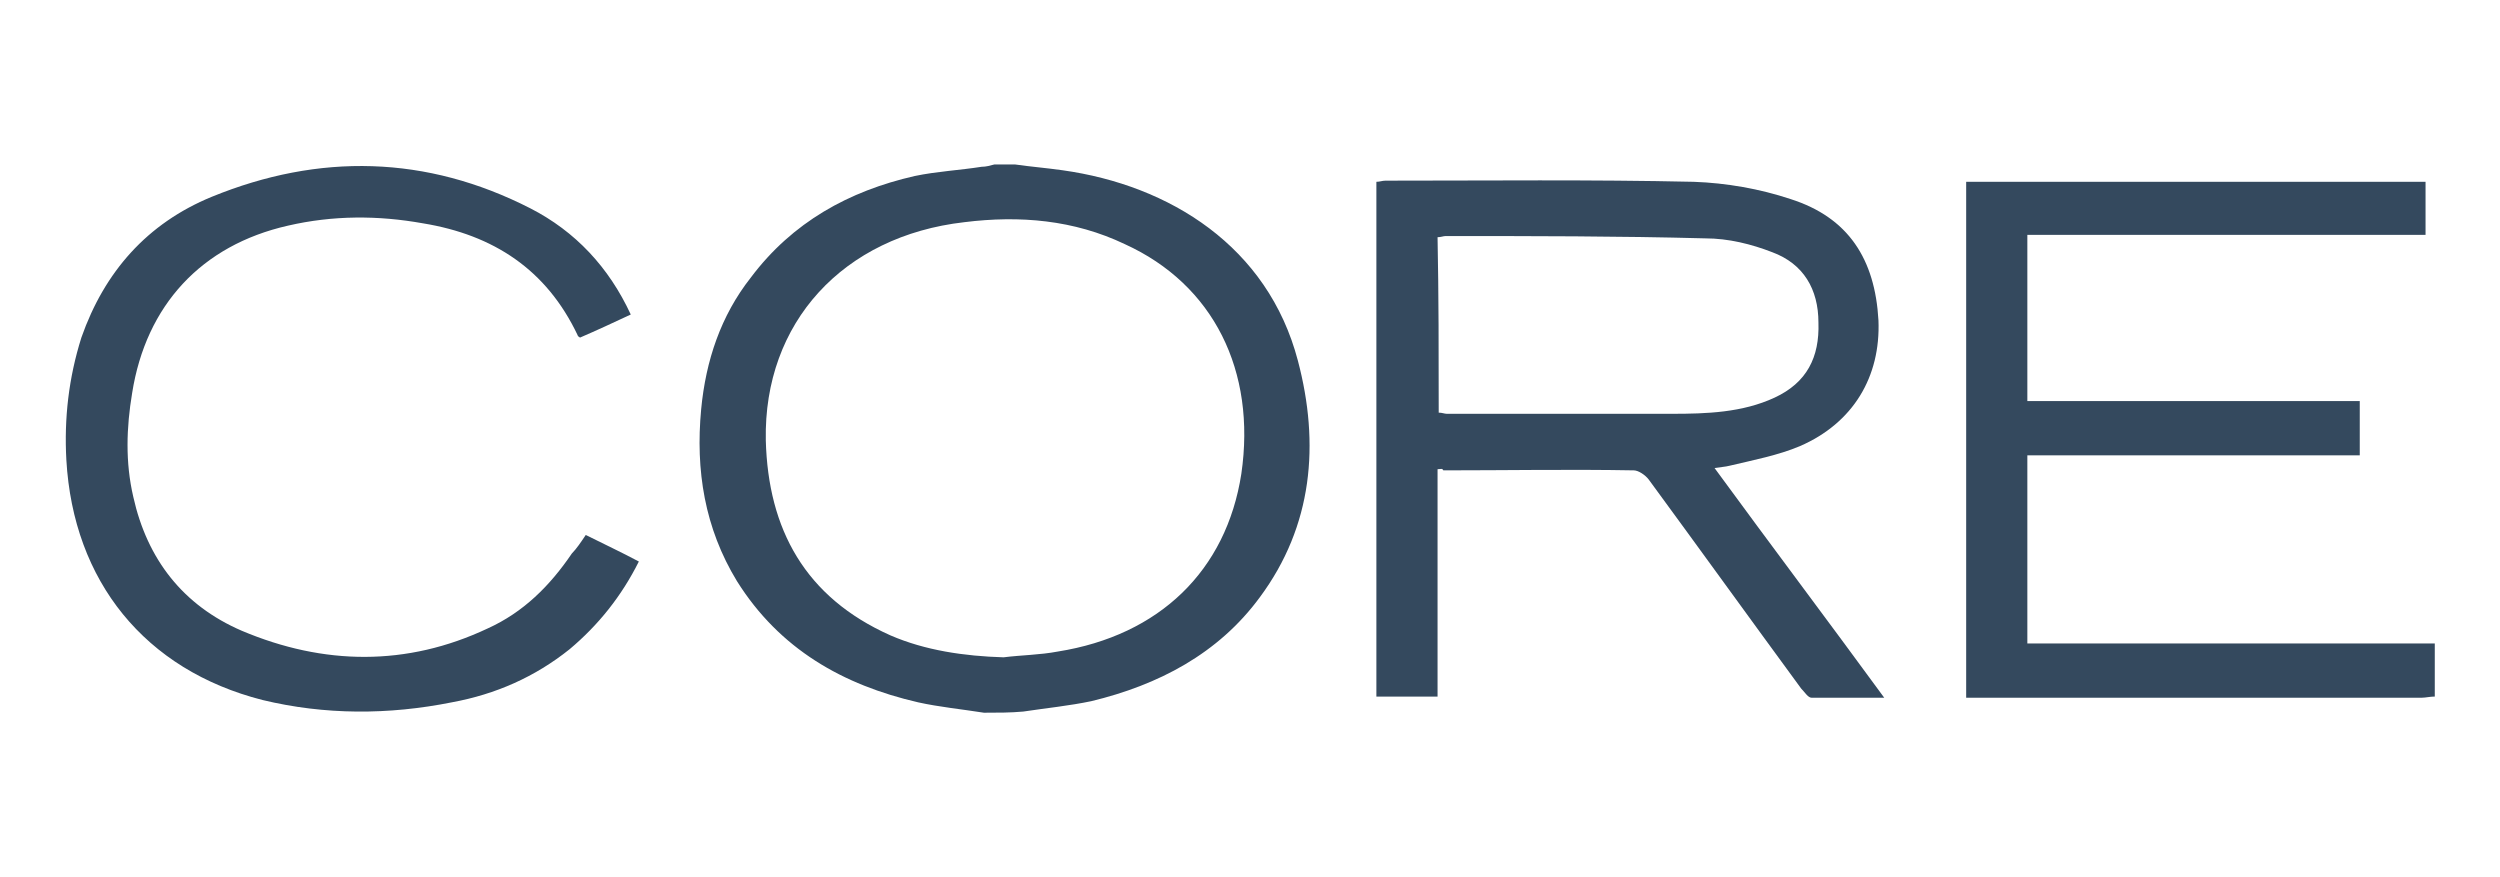
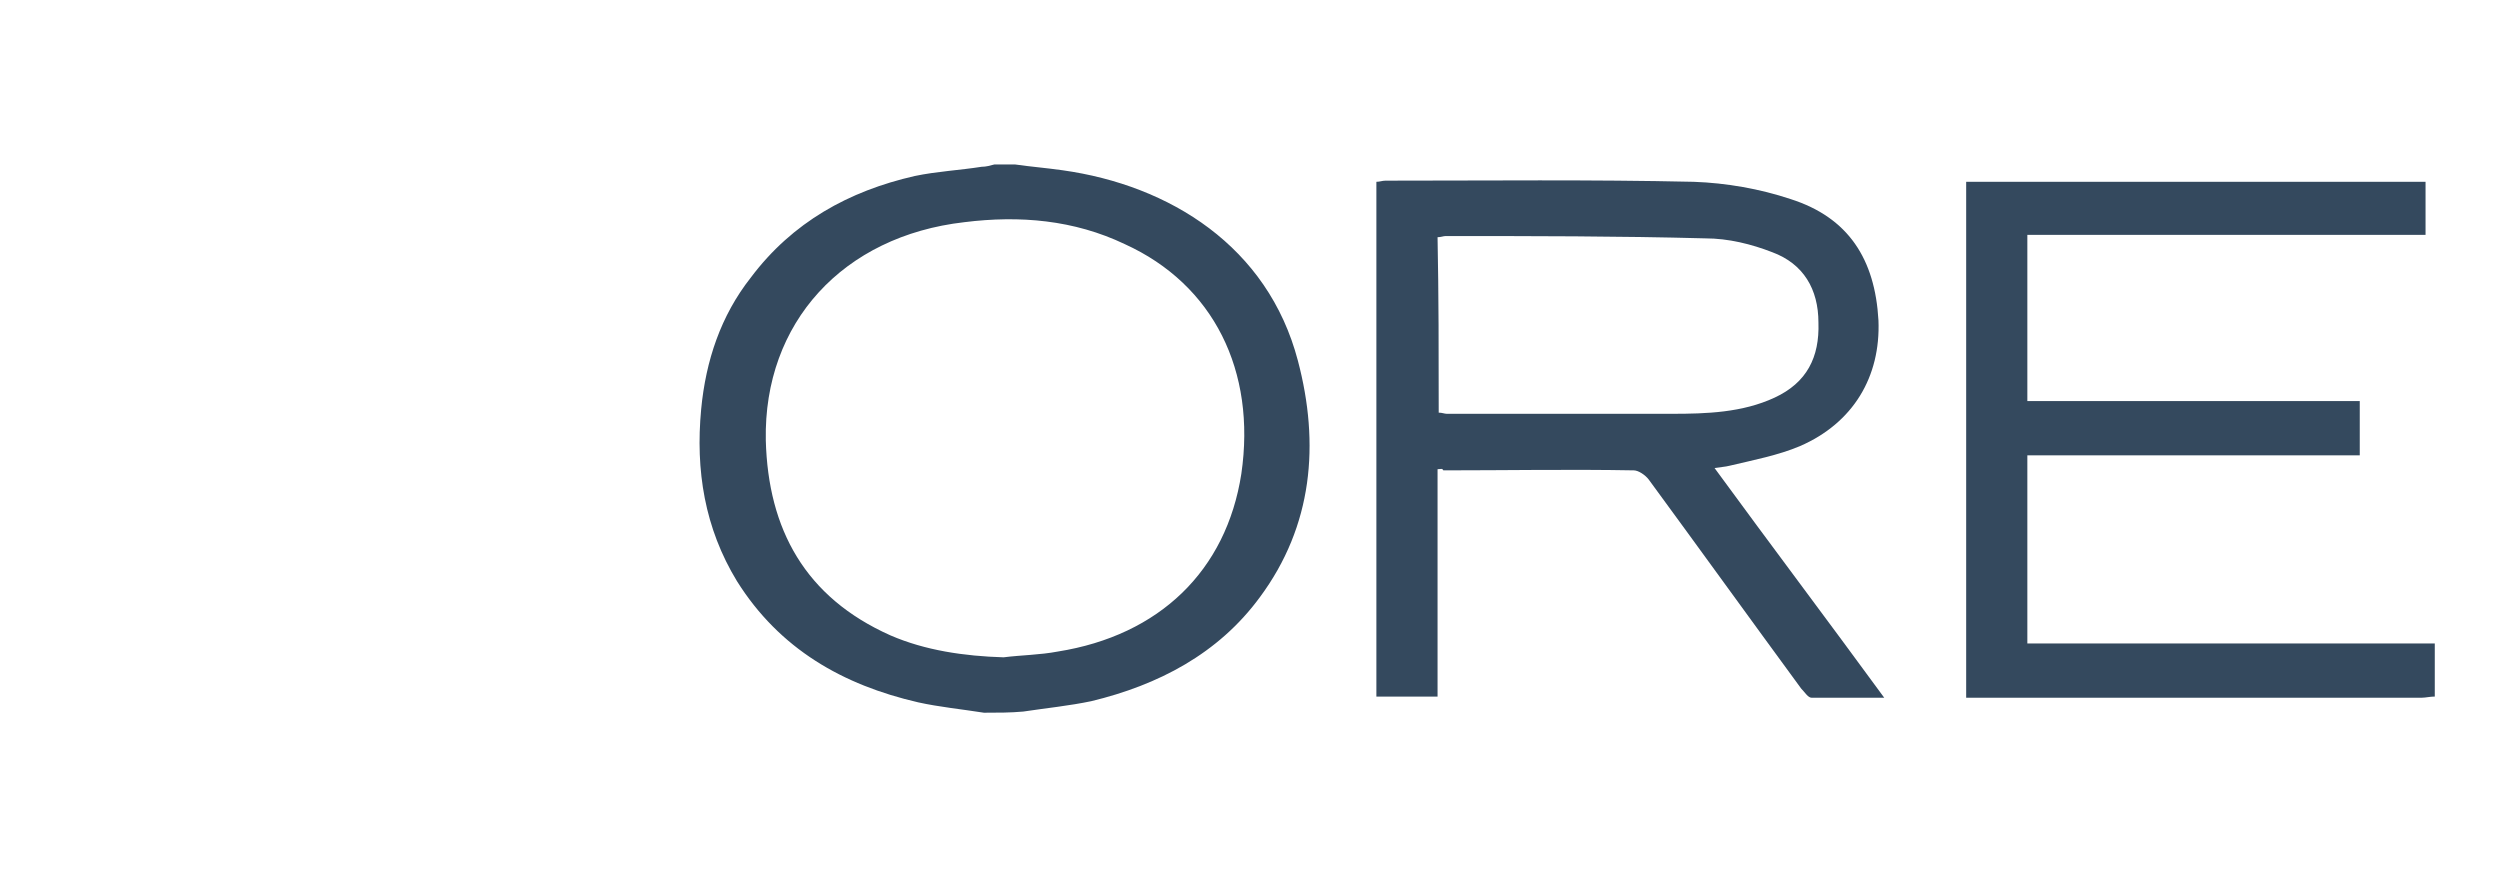
<svg xmlns="http://www.w3.org/2000/svg" width="228" height="80" viewBox="0 0 228 80" fill="none">
  <path d="M89.736 65C87.736 64.684 85.631 64.474 83.736 64.053C76.894 62.474 71.105 59.211 67.21 53C64.263 48.158 63.42 42.895 63.947 37.316C64.368 32.895 65.736 28.79 68.473 25.316C72.263 20.263 77.42 17.421 83.42 16.053C85.42 15.632 87.526 15.526 89.526 15.21C89.947 15.21 90.263 15.105 90.684 15C91.315 15 91.947 15 92.578 15C94.052 15.21 95.42 15.316 96.894 15.526C106.684 16.895 115.631 22.474 118.368 32.895C120.368 40.474 119.736 47.947 114.894 54.474C111.105 59.632 105.631 62.474 99.526 63.947C97.526 64.368 95.42 64.579 93.315 64.895C92.157 65 90.999 65 89.736 65ZM91.526 59.947C93.21 59.737 94.789 59.737 96.473 59.421C105.736 57.947 111.841 52.053 113.21 43.211C114.578 33.842 110.684 25.947 102.578 22.263C97.947 20.053 92.999 19.632 87.947 20.263C76.894 21.526 69.631 29.421 69.841 40.158C70.052 48.263 73.42 54.474 81.21 57.947C84.368 59.316 87.947 59.842 91.526 59.947Z" fill="#34495E" />
  <path d="M222.052 63.526C221.631 63.526 221.21 63.631 220.894 63.631C207.526 63.631 194.052 63.631 180.684 63.631C180.263 63.631 179.842 63.631 179.315 63.631C179.315 47.947 179.315 32.262 179.315 16.578C193.21 16.578 207.21 16.578 221.21 16.578C221.21 18.157 221.21 19.736 221.21 21.42C209.105 21.42 197.105 21.42 184.894 21.42C184.894 26.473 184.894 31.526 184.894 36.578C195 36.578 205.105 36.578 215.21 36.578C215.21 38.262 215.21 39.841 215.21 41.526C205.105 41.526 195.105 41.526 184.894 41.526C184.894 47.315 184.894 52.999 184.894 58.683C197.315 58.683 209.736 58.683 222.052 58.683C222.052 60.368 222.052 61.947 222.052 63.526Z" fill="#34495E" />
  <path d="M131.105 42.791C131.105 49.739 131.105 56.581 131.105 63.528C129.21 63.528 127.421 63.528 125.526 63.528C125.526 47.949 125.526 32.265 125.526 16.581C125.842 16.581 126.052 16.476 126.368 16.476C135.736 16.476 145.105 16.37 154.473 16.581C157.421 16.686 160.473 17.212 163.315 18.16C168.579 19.844 171 23.633 171.315 29.212C171.526 34.37 169 38.581 164.157 40.686C162.157 41.528 159.947 41.949 157.736 42.475C157.315 42.581 157 42.581 156.368 42.686C161.526 49.739 166.684 56.581 171.842 63.633C169.526 63.633 167.315 63.633 165.21 63.633C164.894 63.633 164.579 63.107 164.263 62.791C159.631 56.475 155 50.054 150.368 43.739C150.052 43.318 149.421 42.897 149 42.897C143.21 42.791 137.421 42.897 131.631 42.897C131.526 42.686 131.421 42.791 131.105 42.791ZM131.21 37.633C131.526 37.633 131.736 37.739 131.947 37.739C138.789 37.739 145.631 37.739 152.473 37.739C155.631 37.739 158.894 37.633 161.842 36.265C164.789 34.897 165.947 32.581 165.842 29.423C165.842 26.37 164.473 24.055 161.631 23.002C159.736 22.265 157.631 21.739 155.526 21.739C147.631 21.528 139.736 21.528 131.842 21.528C131.631 21.528 131.421 21.633 131.105 21.633C131.21 26.897 131.21 32.265 131.21 37.633Z" fill="#34495E" />
-   <path d="M53.421 48.789C55.105 49.631 56.684 50.368 58.263 51.21C56.684 54.368 54.578 57 51.947 59.21C48.789 61.736 45.21 63.316 41.21 64.052C35.421 65.21 29.631 65.21 23.947 63.842C13.21 61.105 6.684 53 6.052 41.947C5.842 38.158 6.263 34.473 7.421 30.789C9.526 24.789 13.421 20.368 19.315 17.947C29.105 13.947 38.894 14.158 48.368 19C52.473 21.105 55.526 24.368 57.526 28.684C55.947 29.421 54.368 30.158 52.894 30.789C52.789 30.684 52.684 30.684 52.684 30.579C49.842 24.579 44.999 21.421 38.578 20.368C34.473 19.631 30.368 19.631 26.263 20.579C18.368 22.368 13.315 27.842 12.052 35.842C11.526 39 11.421 42.158 12.157 45.316C13.421 51 16.684 55.21 22.052 57.526C29.526 60.684 37.105 60.789 44.473 57.316C47.736 55.842 50.157 53.421 52.157 50.473C52.578 50.052 52.999 49.421 53.421 48.789Z" fill="#34495E" />
</svg>